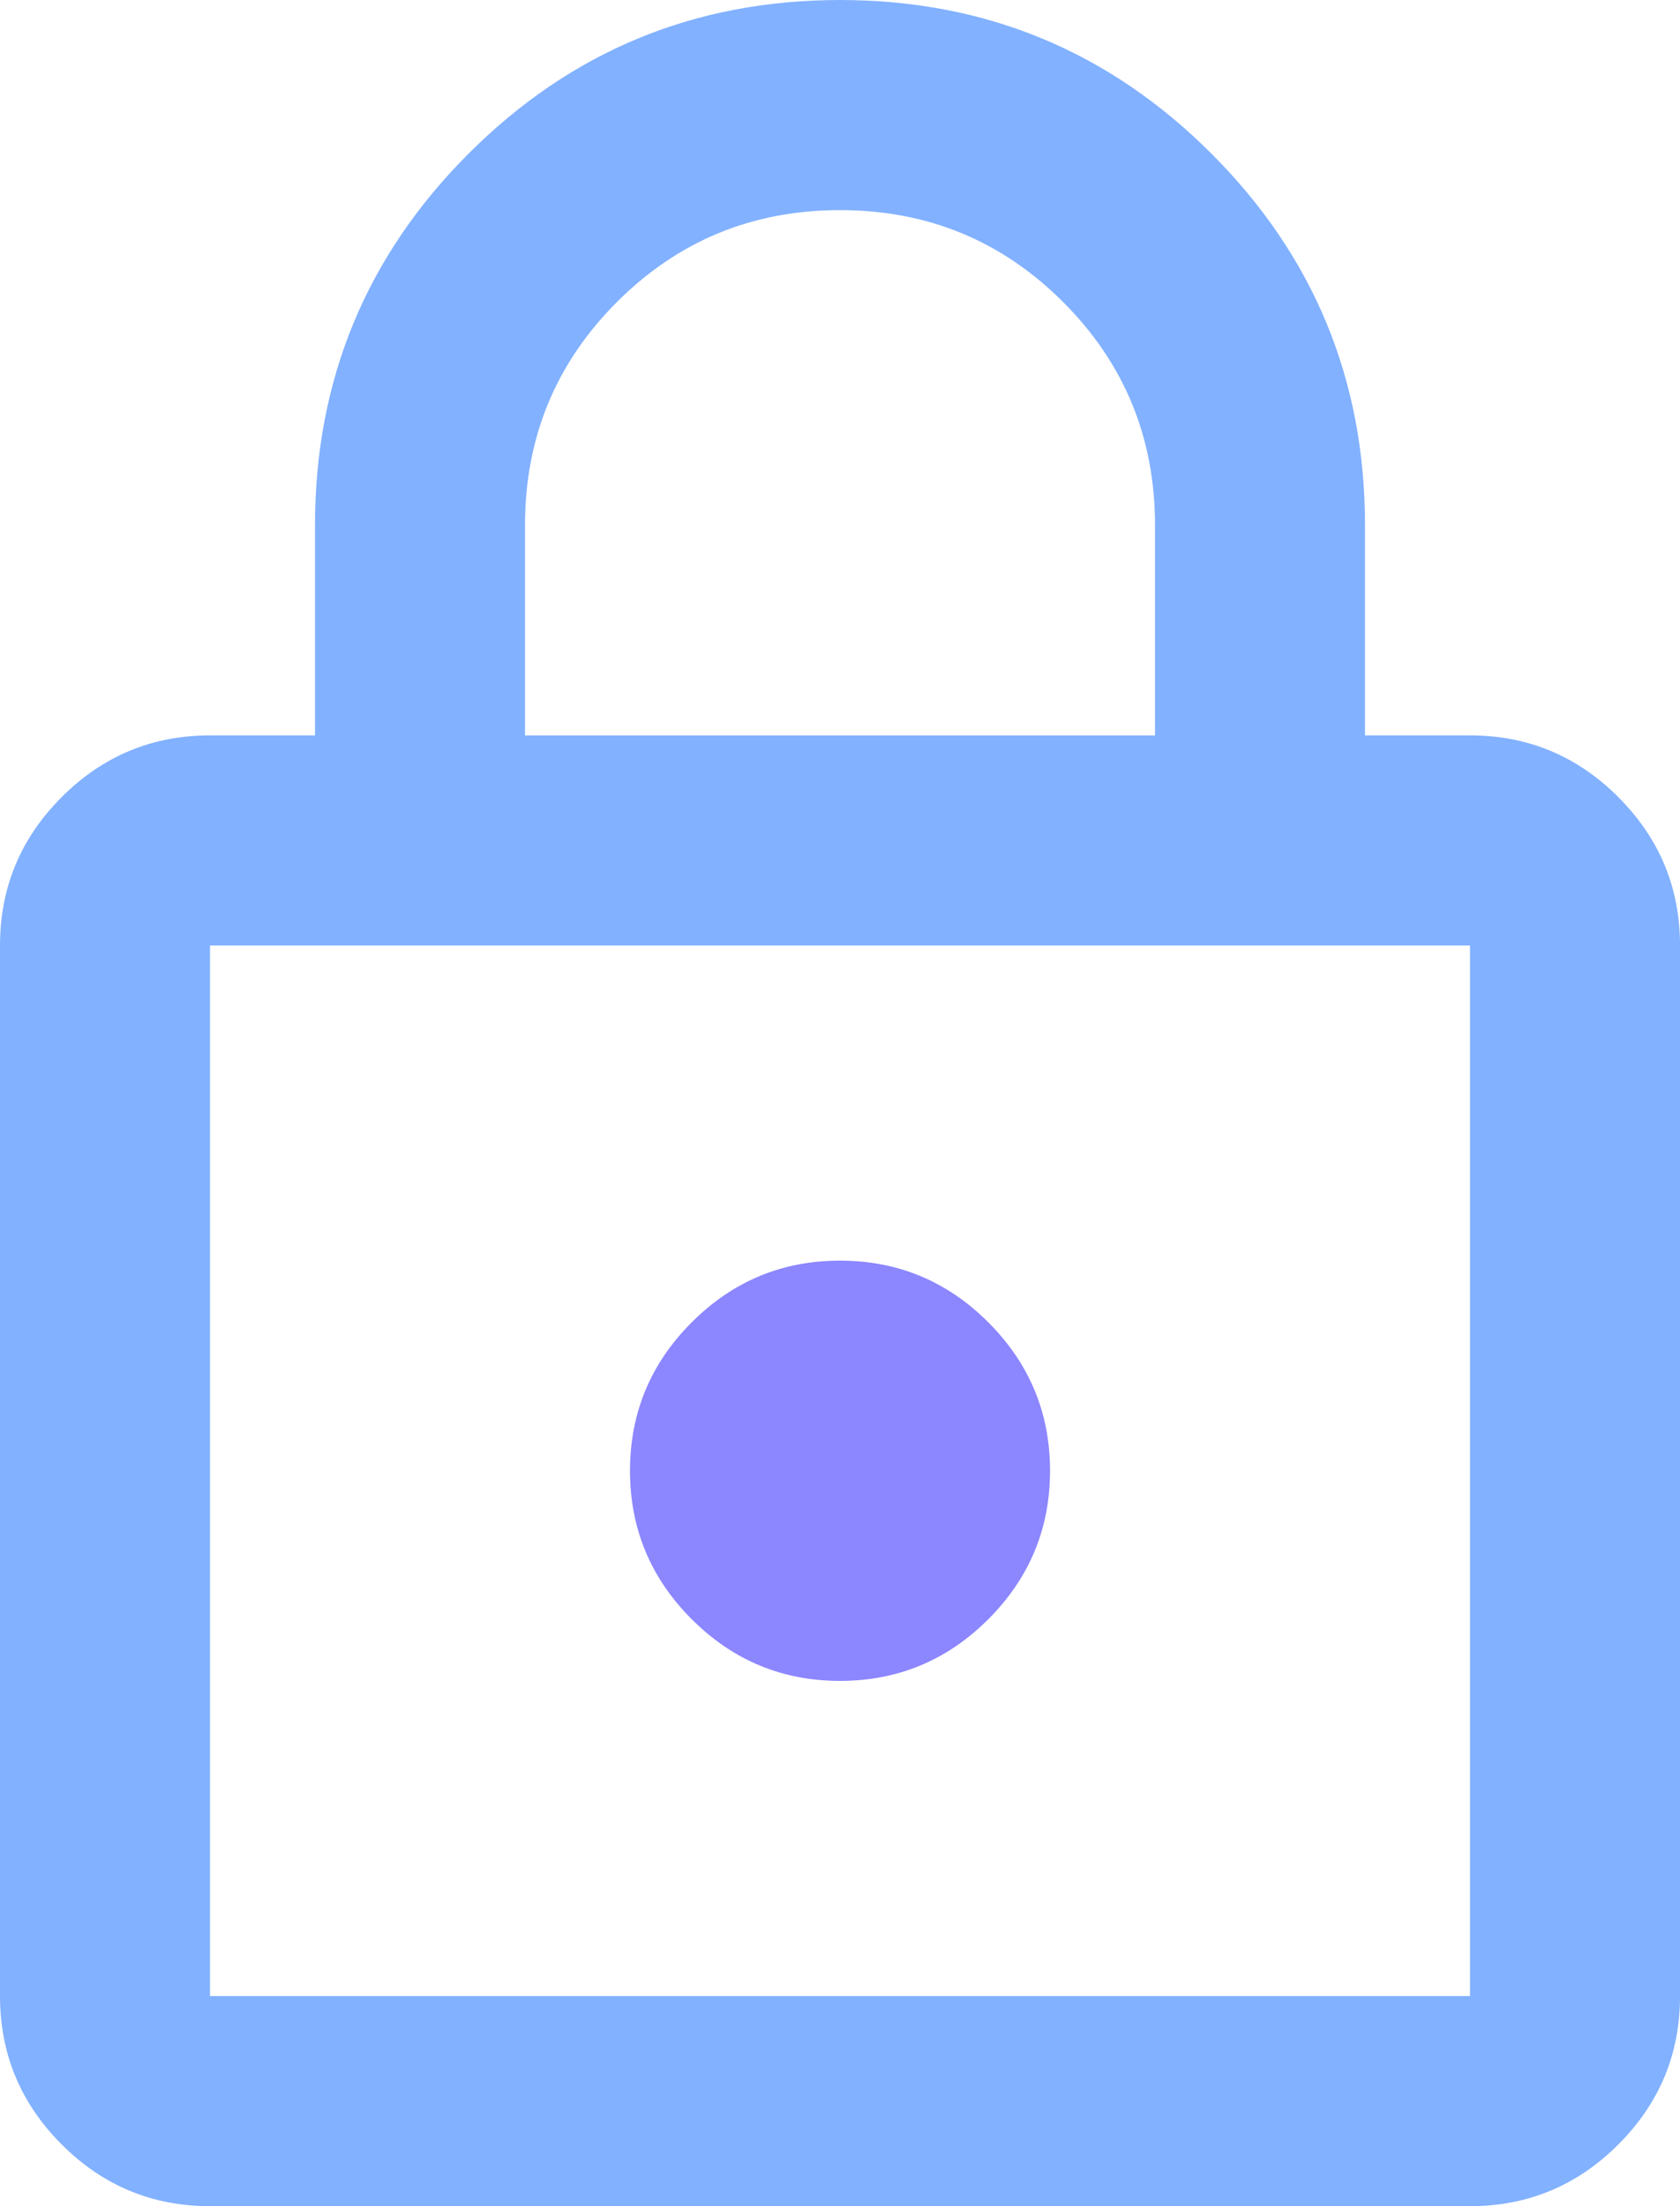
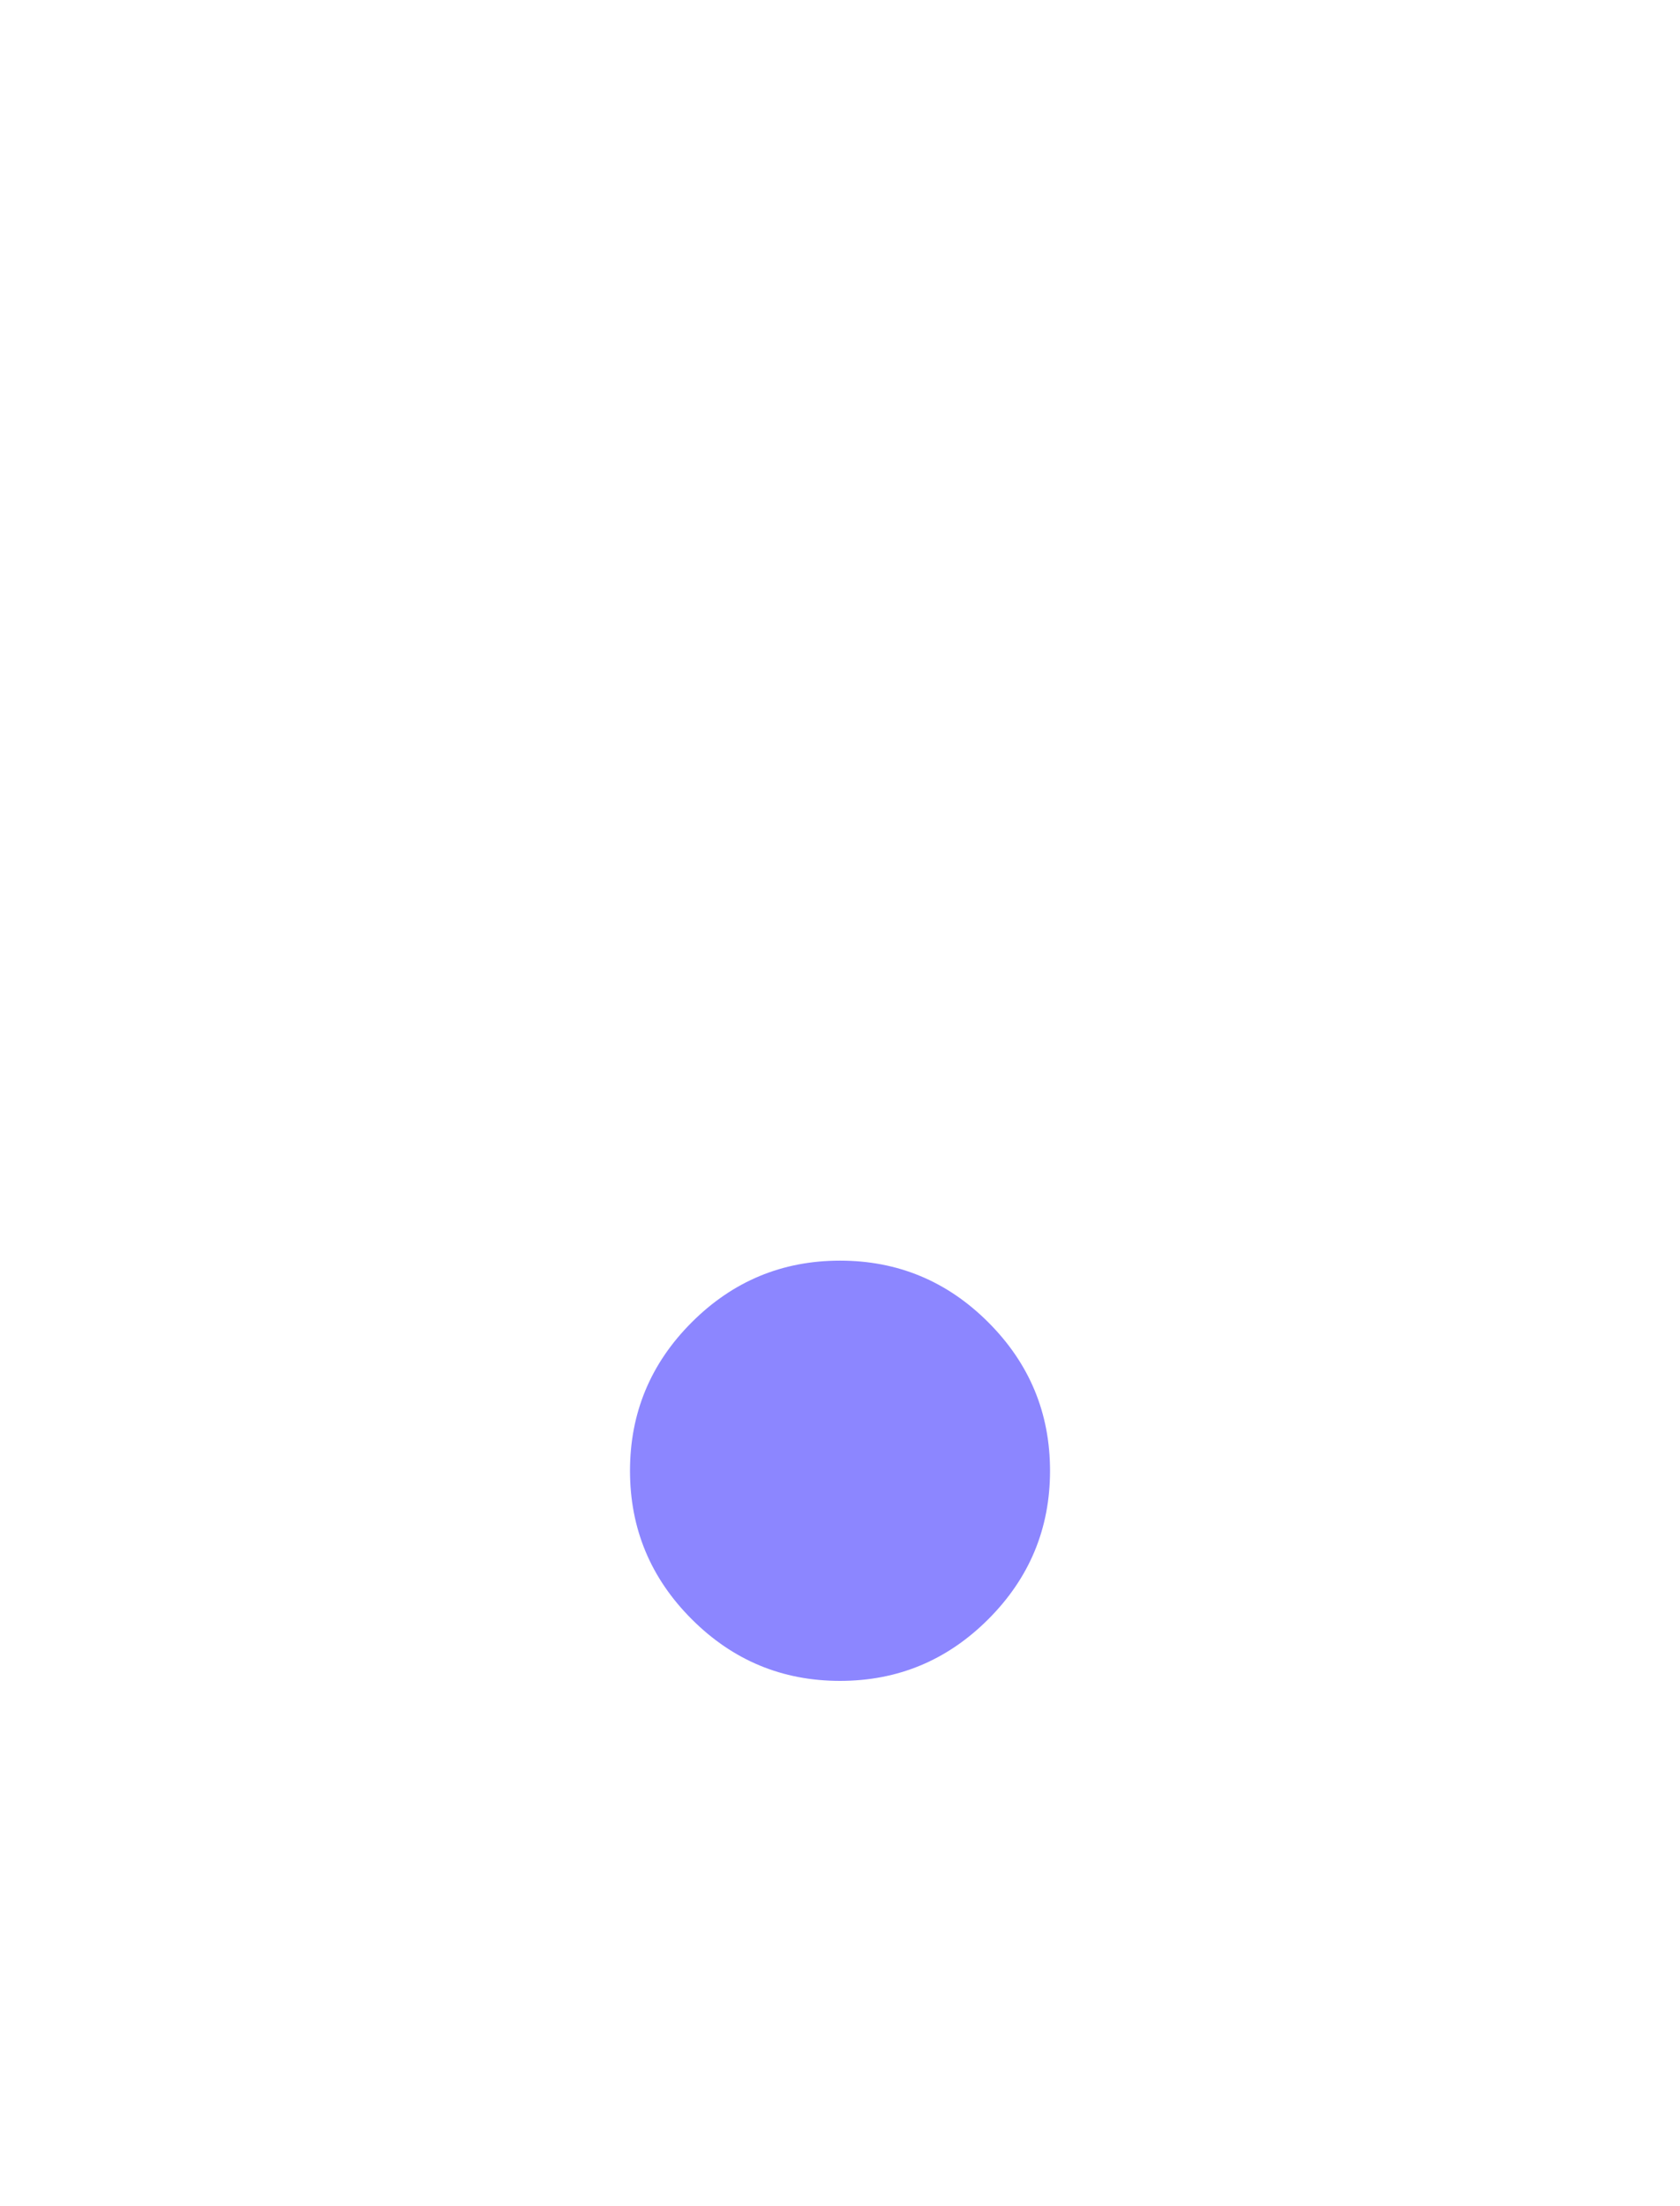
<svg xmlns="http://www.w3.org/2000/svg" id="_レイヤー_1" data-name=" レイヤー 1" version="1.1" viewBox="0 0 51.173 67.165">
  <defs>
    <style>
      .cls-1 {
        fill: #8c86ff;
      }

      .cls-1, .cls-2 {
        stroke-width: 0px;
      }

      .cls-2 {
        fill: #82b1ff;
      }
    </style>
  </defs>
-   <path class="cls-2" d="M49.294,24.267c-1.253-1.253-2.759-1.879-4.518-1.879h-3.198v-6.397c0-4.424-1.559-8.196-4.678-11.314C33.782,1.559,30.011-0,25.587-0,21.162-0,17.391,1.559,14.273,4.677c-3.118,3.118-4.678,6.89-4.678,11.314v6.397h-3.198c-1.759,0-3.265.626-4.518,1.879S-0,27.026-0,28.785v31.983C-0,62.527.626,64.033,1.879,65.286c1.253,1.253,2.759,1.879,4.518,1.879h38.38c1.759,0,3.265-.627,4.518-1.879s1.879-2.759,1.879-4.517v-31.983c0-1.759-.626-3.265-1.879-4.517ZM15.992,15.992c0-2.665.933-4.931,2.799-6.796,1.866-1.866,4.131-2.799,6.796-2.799s4.931.933,6.796,2.799c1.866,1.865,2.799,4.131,2.799,6.796v6.397H15.992v-6.397ZM44.777,60.768H6.397v-31.983h38.38v31.983Z" />
  <path class="cls-1" d="M25.587,51.173c1.759,0,3.265-.626,4.518-1.879s1.879-2.759,1.879-4.518-.626-3.265-1.879-4.518-2.759-1.879-4.518-1.879-3.265.626-4.518,1.879-1.879,2.759-1.879,4.518.626,3.265,1.879,4.518,2.759,1.879,4.518,1.879Z" />
</svg>